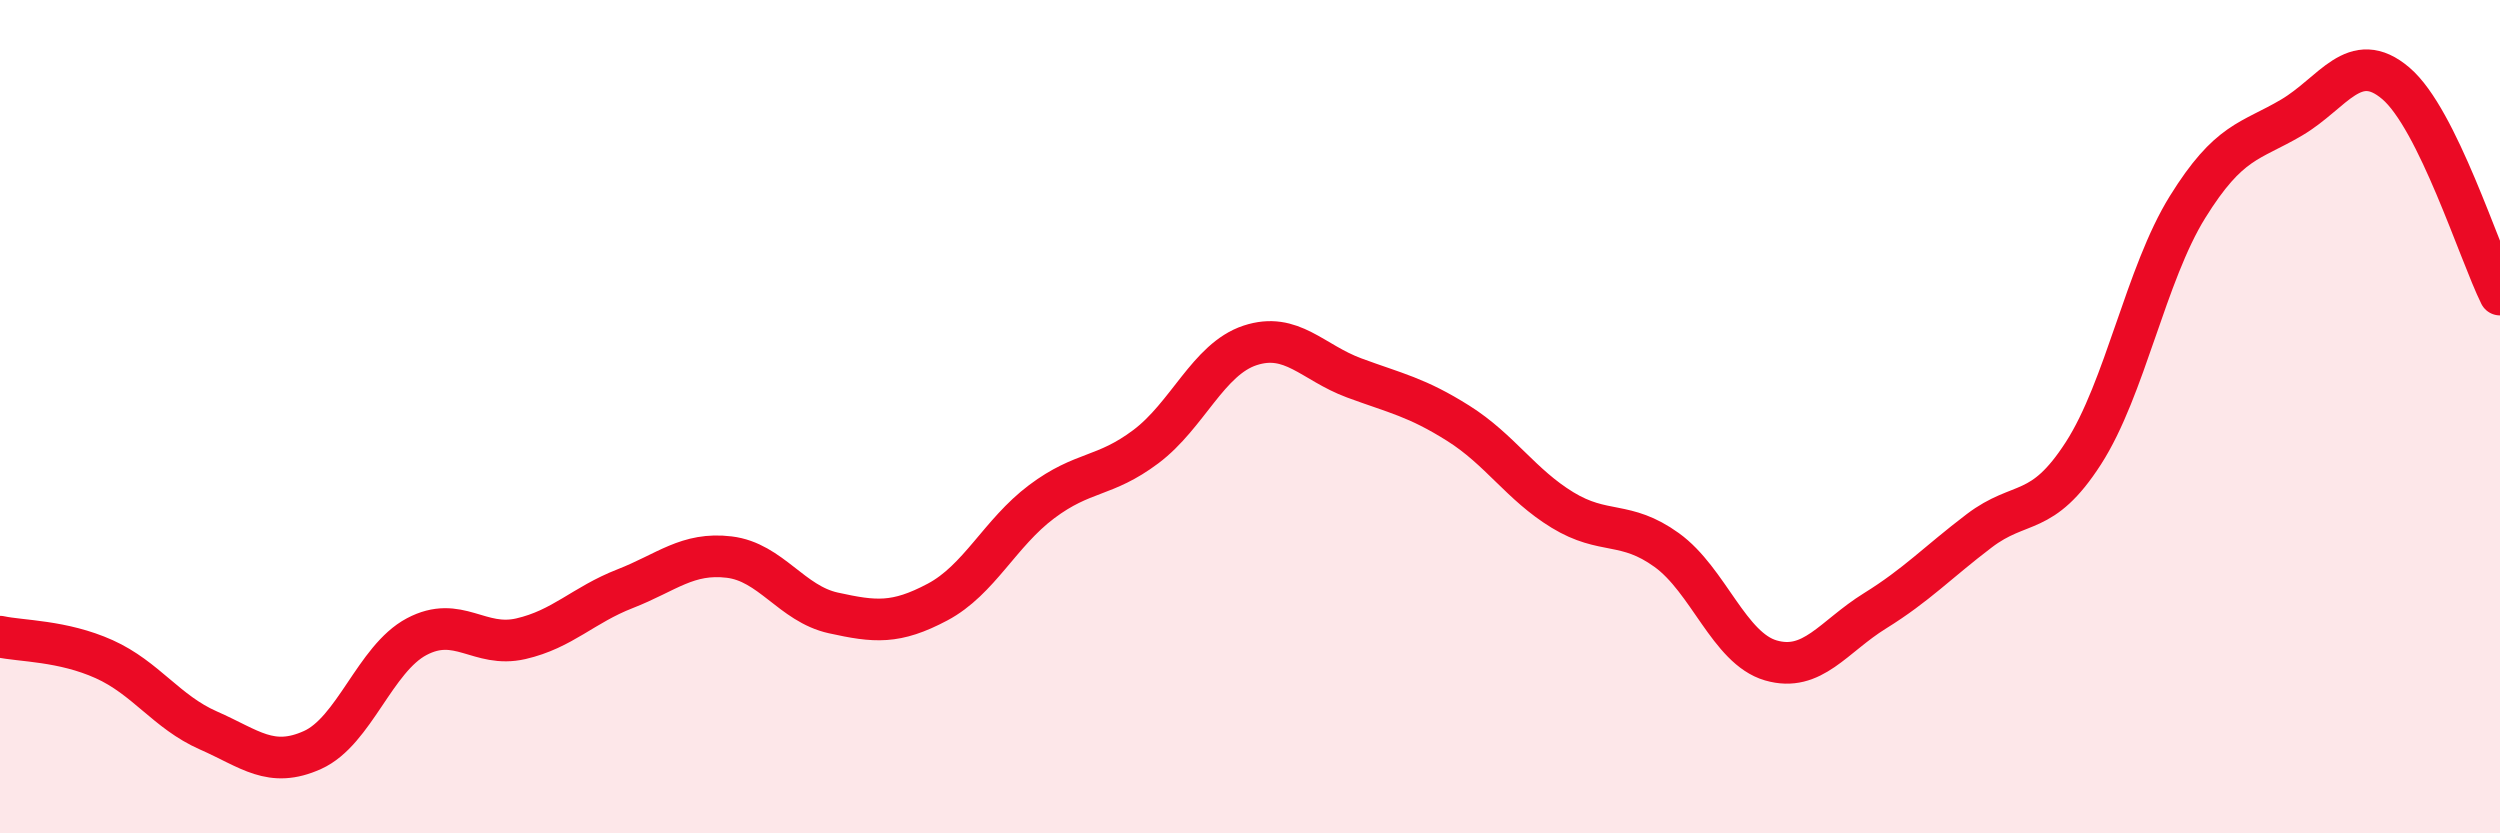
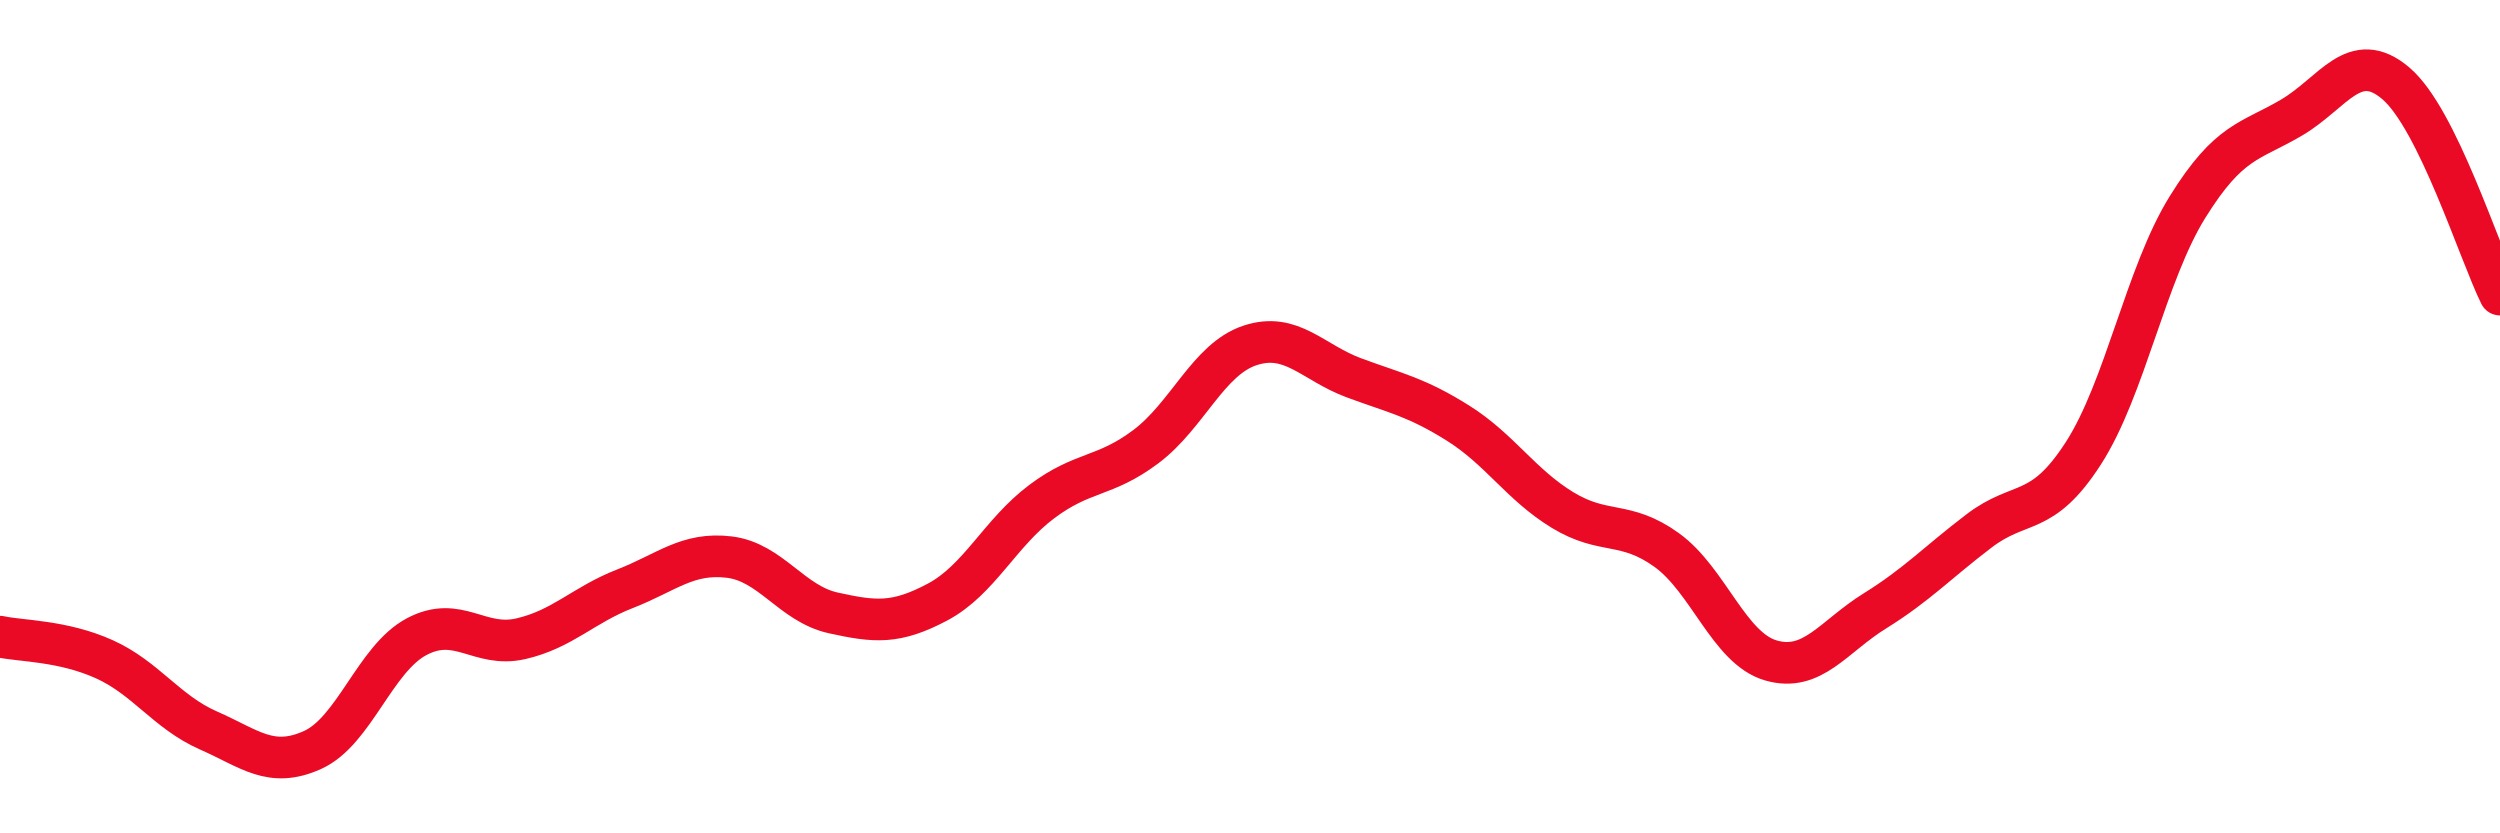
<svg xmlns="http://www.w3.org/2000/svg" width="60" height="20" viewBox="0 0 60 20">
-   <path d="M 0,15.28 C 0.5,15.39 1.5,15.37 2.5,15.82 C 3.5,16.27 4,17.09 5,17.53 C 6,17.97 6.5,18.45 7.5,18 C 8.5,17.55 9,15.81 10,15.28 C 11,14.75 11.5,15.56 12.5,15.33 C 13.5,15.1 14,14.52 15,14.13 C 16,13.74 16.5,13.25 17.5,13.37 C 18.5,13.49 19,14.49 20,14.71 C 21,14.93 21.5,14.98 22.5,14.45 C 23.5,13.92 24,12.79 25,12.04 C 26,11.29 26.5,11.47 27.5,10.72 C 28.5,9.97 29,8.62 30,8.29 C 31,7.96 31.5,8.7 32.5,9.07 C 33.5,9.44 34,9.53 35,10.16 C 36,10.79 36.5,11.63 37.5,12.24 C 38.5,12.85 39,12.48 40,13.2 C 41,13.92 41.5,15.56 42.5,15.85 C 43.5,16.14 44,15.28 45,14.66 C 46,14.04 46.5,13.5 47.5,12.74 C 48.5,11.98 49,12.43 50,10.88 C 51,9.33 51.5,6.58 52.5,4.97 C 53.5,3.36 54,3.41 55,2.82 C 56,2.23 56.5,1.15 57.5,2 C 58.5,2.85 59.5,6.06 60,7.07L60 20L0 20Z" fill="#EB0A25" opacity="0.1" stroke-linecap="round" stroke-linejoin="round" />
  <path d="M 0,15.28 C 0.5,15.39 1.5,15.37 2.5,15.82 C 3.5,16.27 4,17.09 5,17.53 C 6,17.97 6.5,18.45 7.5,18 C 8.5,17.55 9,15.81 10,15.28 C 11,14.75 11.5,15.56 12.5,15.33 C 13.5,15.1 14,14.52 15,14.13 C 16,13.74 16.5,13.25 17.5,13.37 C 18.5,13.49 19,14.49 20,14.71 C 21,14.93 21.5,14.98 22.5,14.45 C 23.5,13.92 24,12.79 25,12.04 C 26,11.29 26.5,11.47 27.5,10.72 C 28.5,9.97 29,8.62 30,8.29 C 31,7.96 31.5,8.7 32.5,9.07 C 33.5,9.44 34,9.53 35,10.16 C 36,10.79 36.5,11.63 37.5,12.24 C 38.5,12.85 39,12.48 40,13.2 C 41,13.92 41.5,15.56 42.5,15.85 C 43.5,16.14 44,15.28 45,14.66 C 46,14.04 46.5,13.5 47.5,12.74 C 48.5,11.98 49,12.43 50,10.88 C 51,9.33 51.5,6.58 52.5,4.97 C 53.5,3.36 54,3.41 55,2.82 C 56,2.23 56.5,1.15 57.5,2 C 58.5,2.85 59.5,6.06 60,7.07" stroke="#EB0A25" stroke-width="1" fill="none" stroke-linecap="round" stroke-linejoin="round" />
</svg>